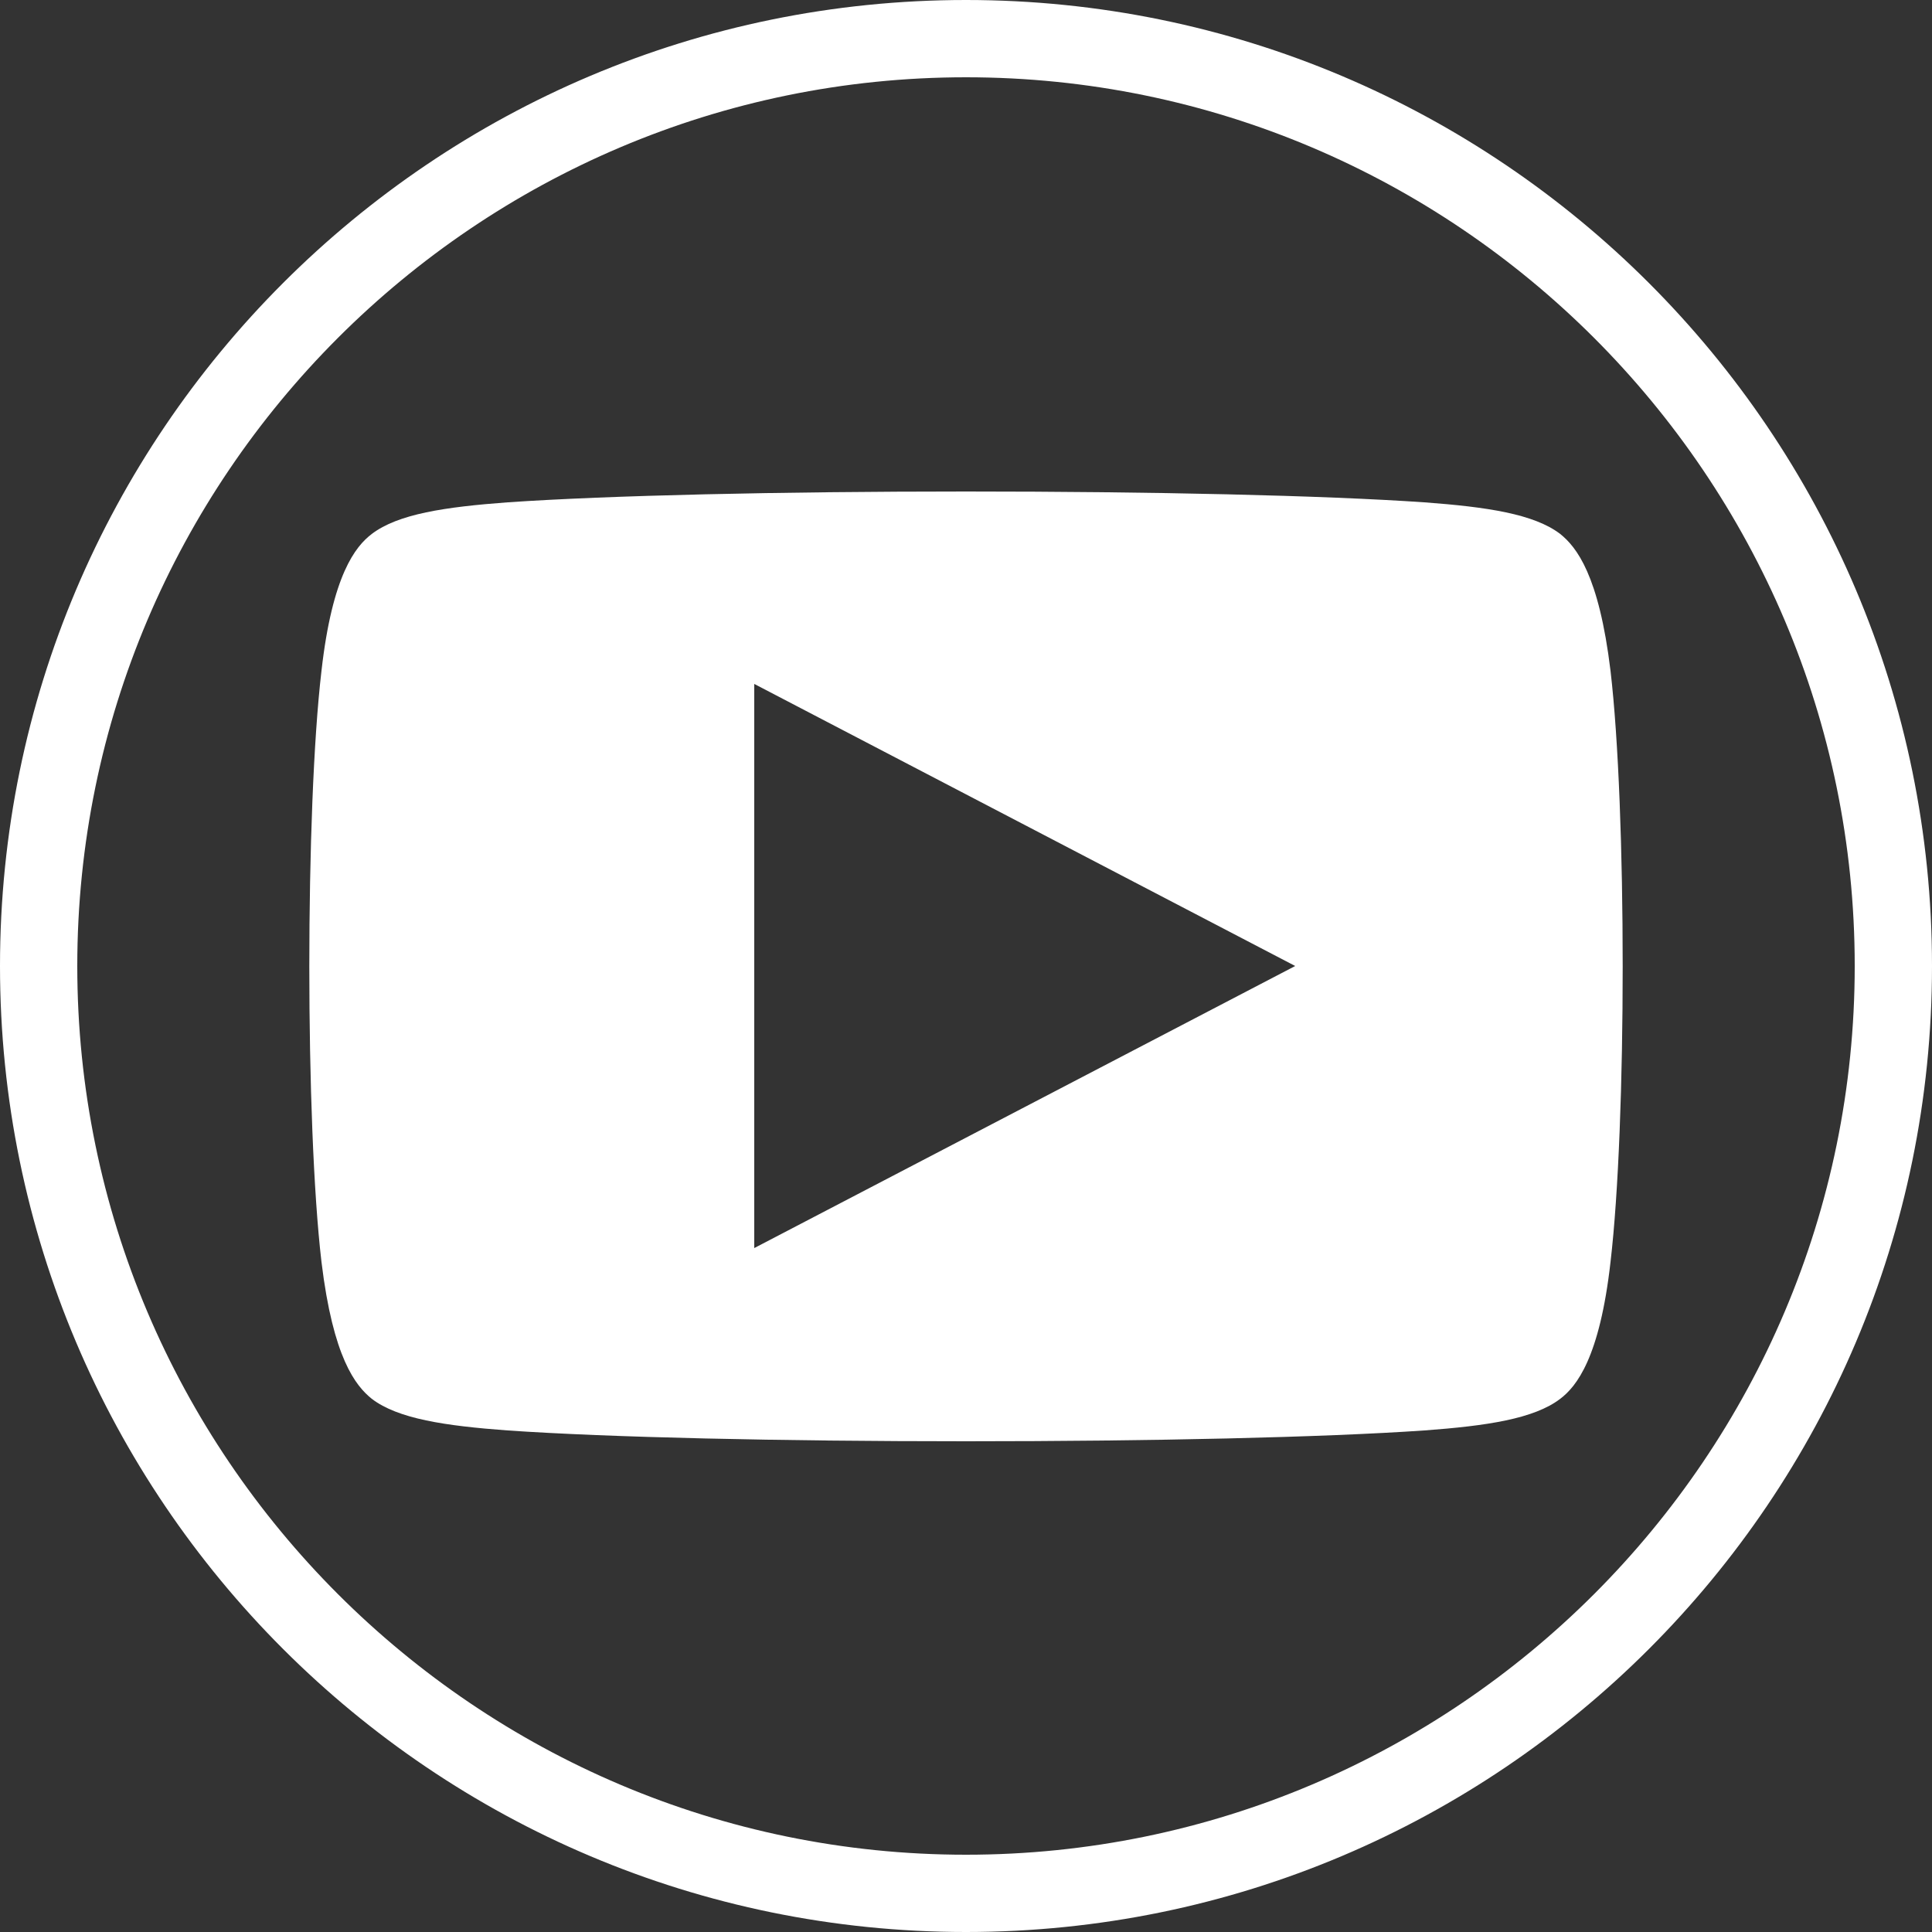
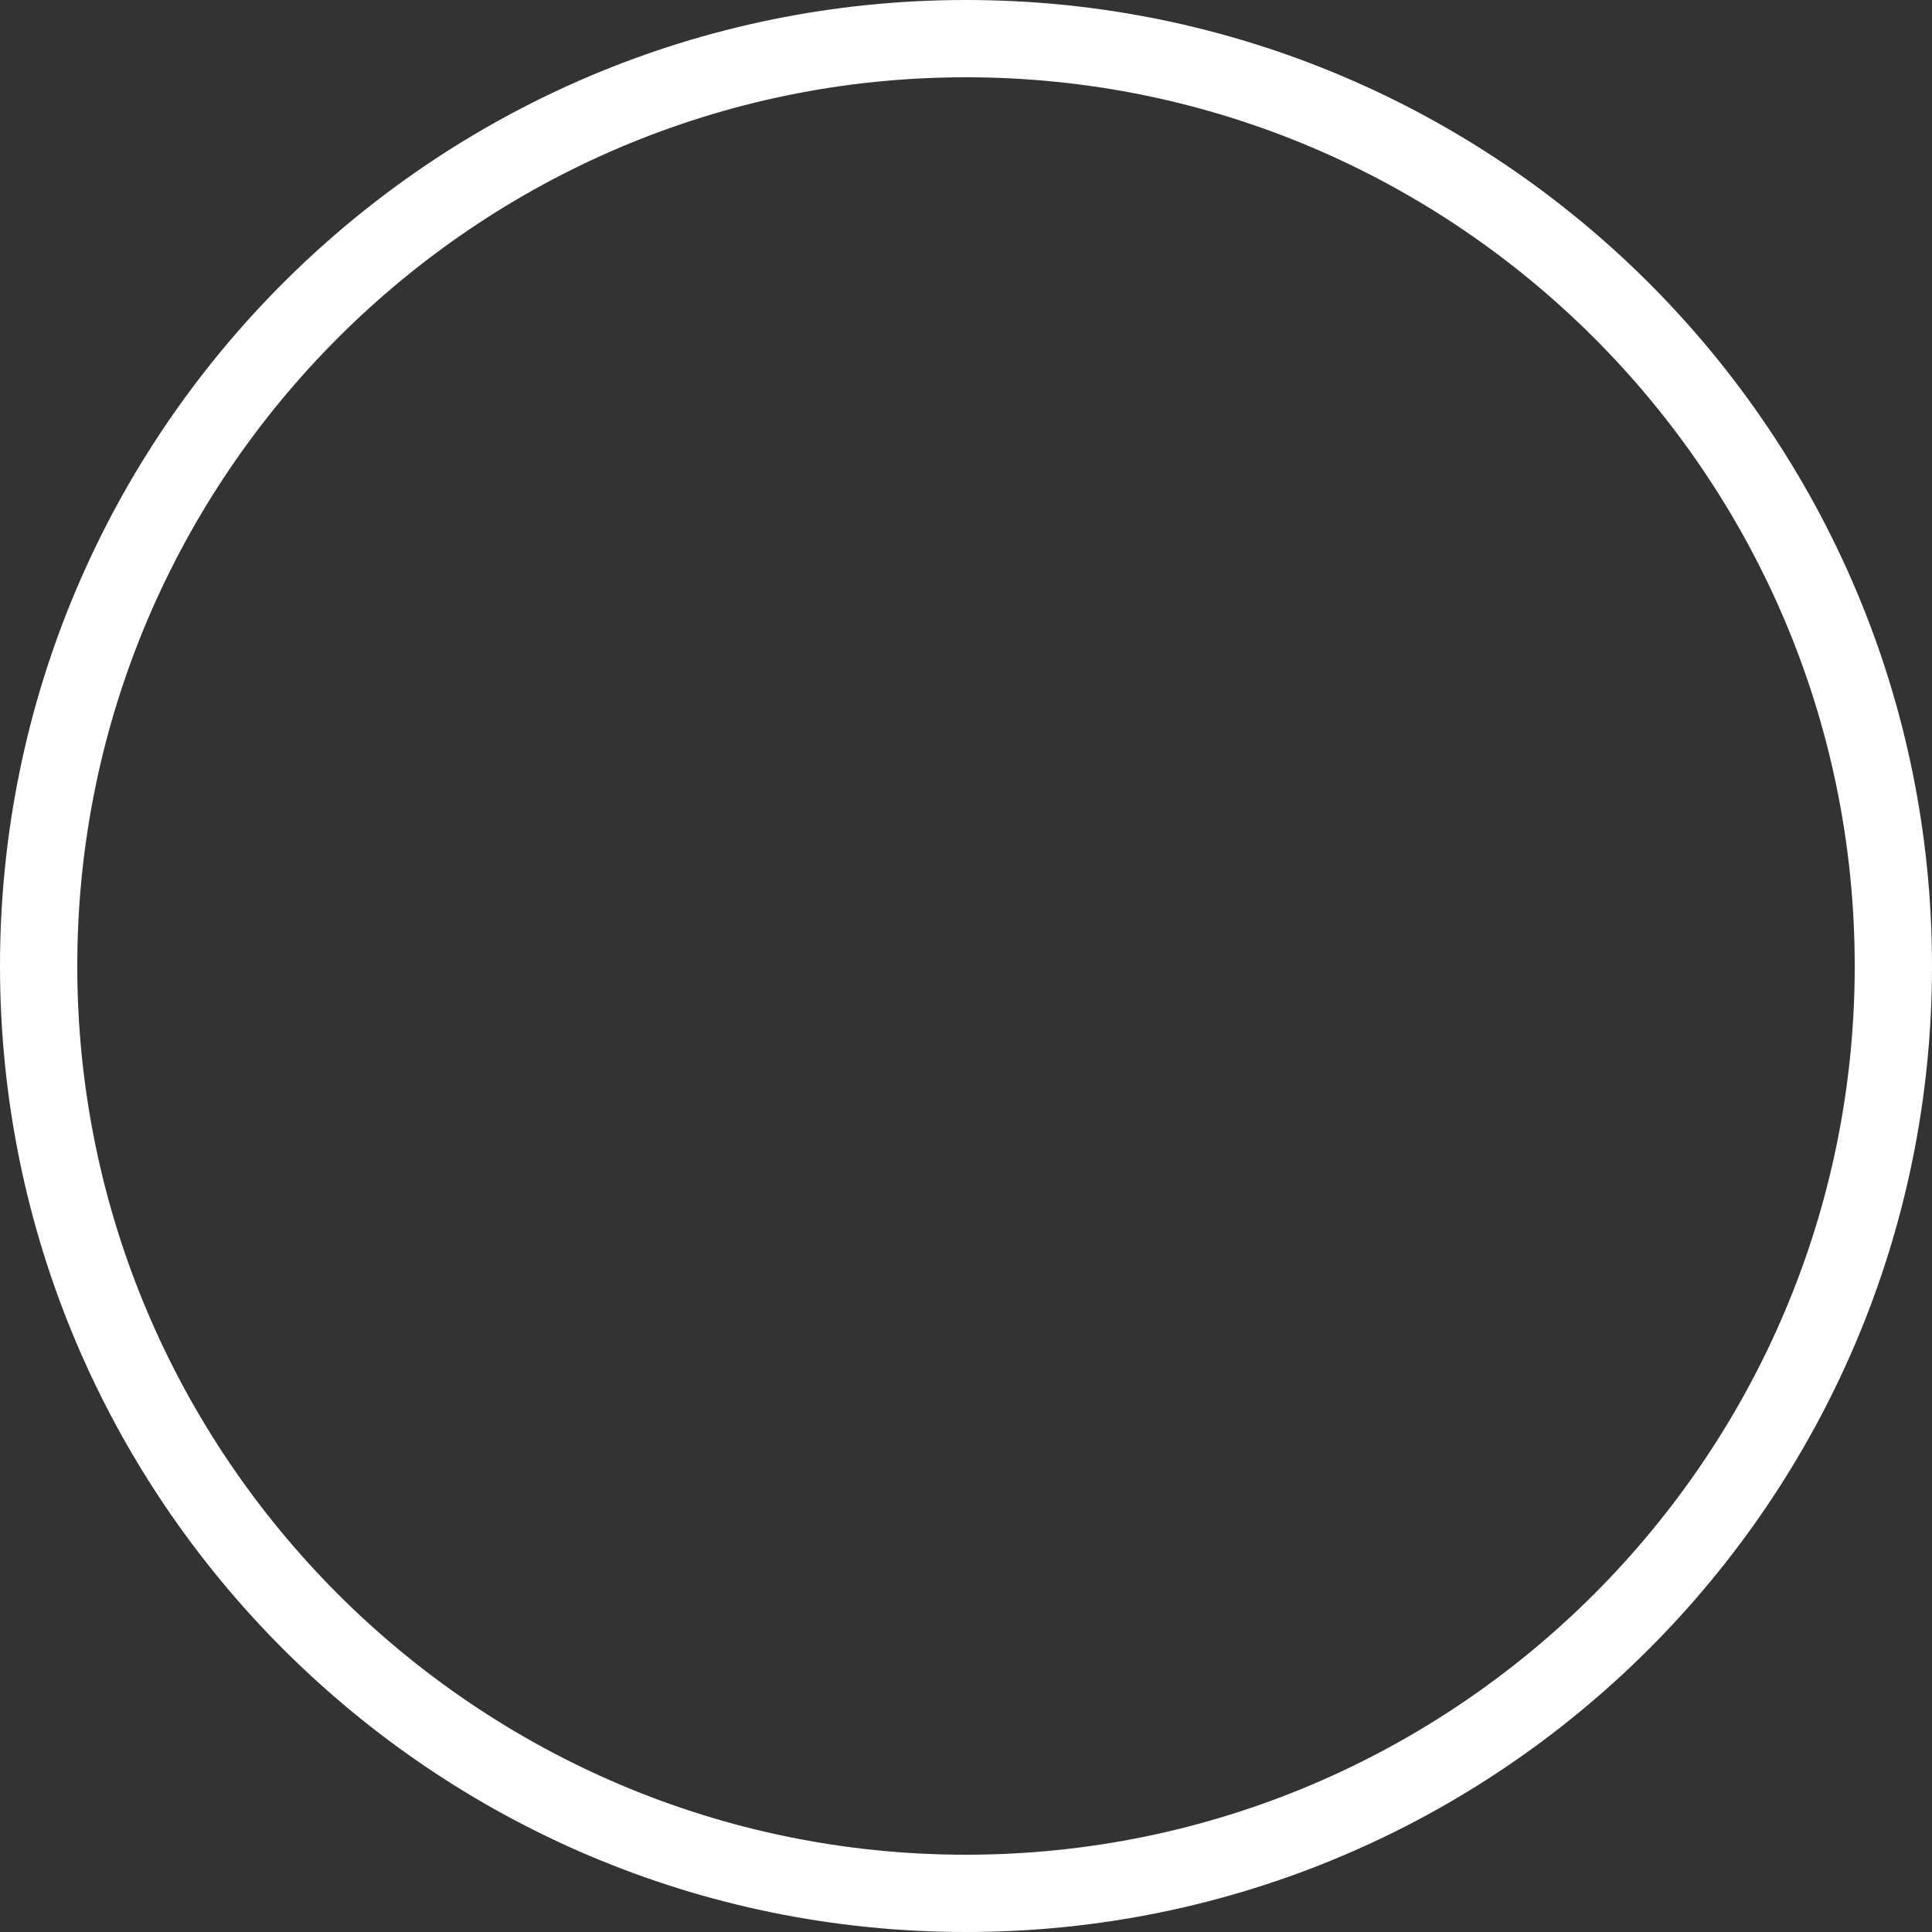
<svg xmlns="http://www.w3.org/2000/svg" width="25" height="25" viewBox="0 0 25 25" fill="none">
  <rect x="0" y="0" width="25" height="25" fill="#333333" stroke="none" />
  <g id="wht_outline-youtube 1" clip-path="url(#clip0_1207_190)">
    <g id="Layer_1-2">
      <path id="Vector" d="M12.5 1C18.84 1 24 6.16 24 12.5C24 18.84 18.84 24 12.5 24C6.16 24 1 18.84 1 12.5C1 6.16 6.16 1 12.5 1ZM12.5 0C5.6 0 0 5.6 0 12.5C0 19.4 5.6 25 12.5 25C19.4 25 25 19.4 25 12.5C25 5.6 19.4 0 12.5 0Z" fill="white" />
-       <path id="Vector_2" fill-rule="evenodd" clip-rule="evenodd" d="M20.84 8.68C20.69 7.44 20.4 7.08 20.19 6.91C19.85 6.65 19.24 6.56 18.43 6.5C17.12 6.41 14.9 6.36 12.5 6.36C10.1 6.36 7.88 6.41 6.57 6.5C5.76 6.56 5.15 6.65 4.81 6.91C4.6 7.07 4.3 7.44 4.16 8.68C3.95 10.47 3.95 14.54 4.16 16.33C4.31 17.57 4.6 17.93 4.81 18.1C5.15 18.36 5.76 18.45 6.57 18.51C7.88 18.6 10.1 18.65 12.5 18.65C14.9 18.65 17.12 18.6 18.43 18.51C19.24 18.45 19.85 18.36 20.19 18.1C20.4 17.94 20.7 17.57 20.84 16.33C21.05 14.54 21.05 10.47 20.84 8.68ZM9.76 16.15V8.85L16.76 12.5L9.76 16.15Z" fill="white" />
    </g>
  </g>
  <defs>
    <clipPath id="clip0_1207_190">
      <rect width="25" height="25" fill="white" />
    </clipPath>
  </defs>
</svg>